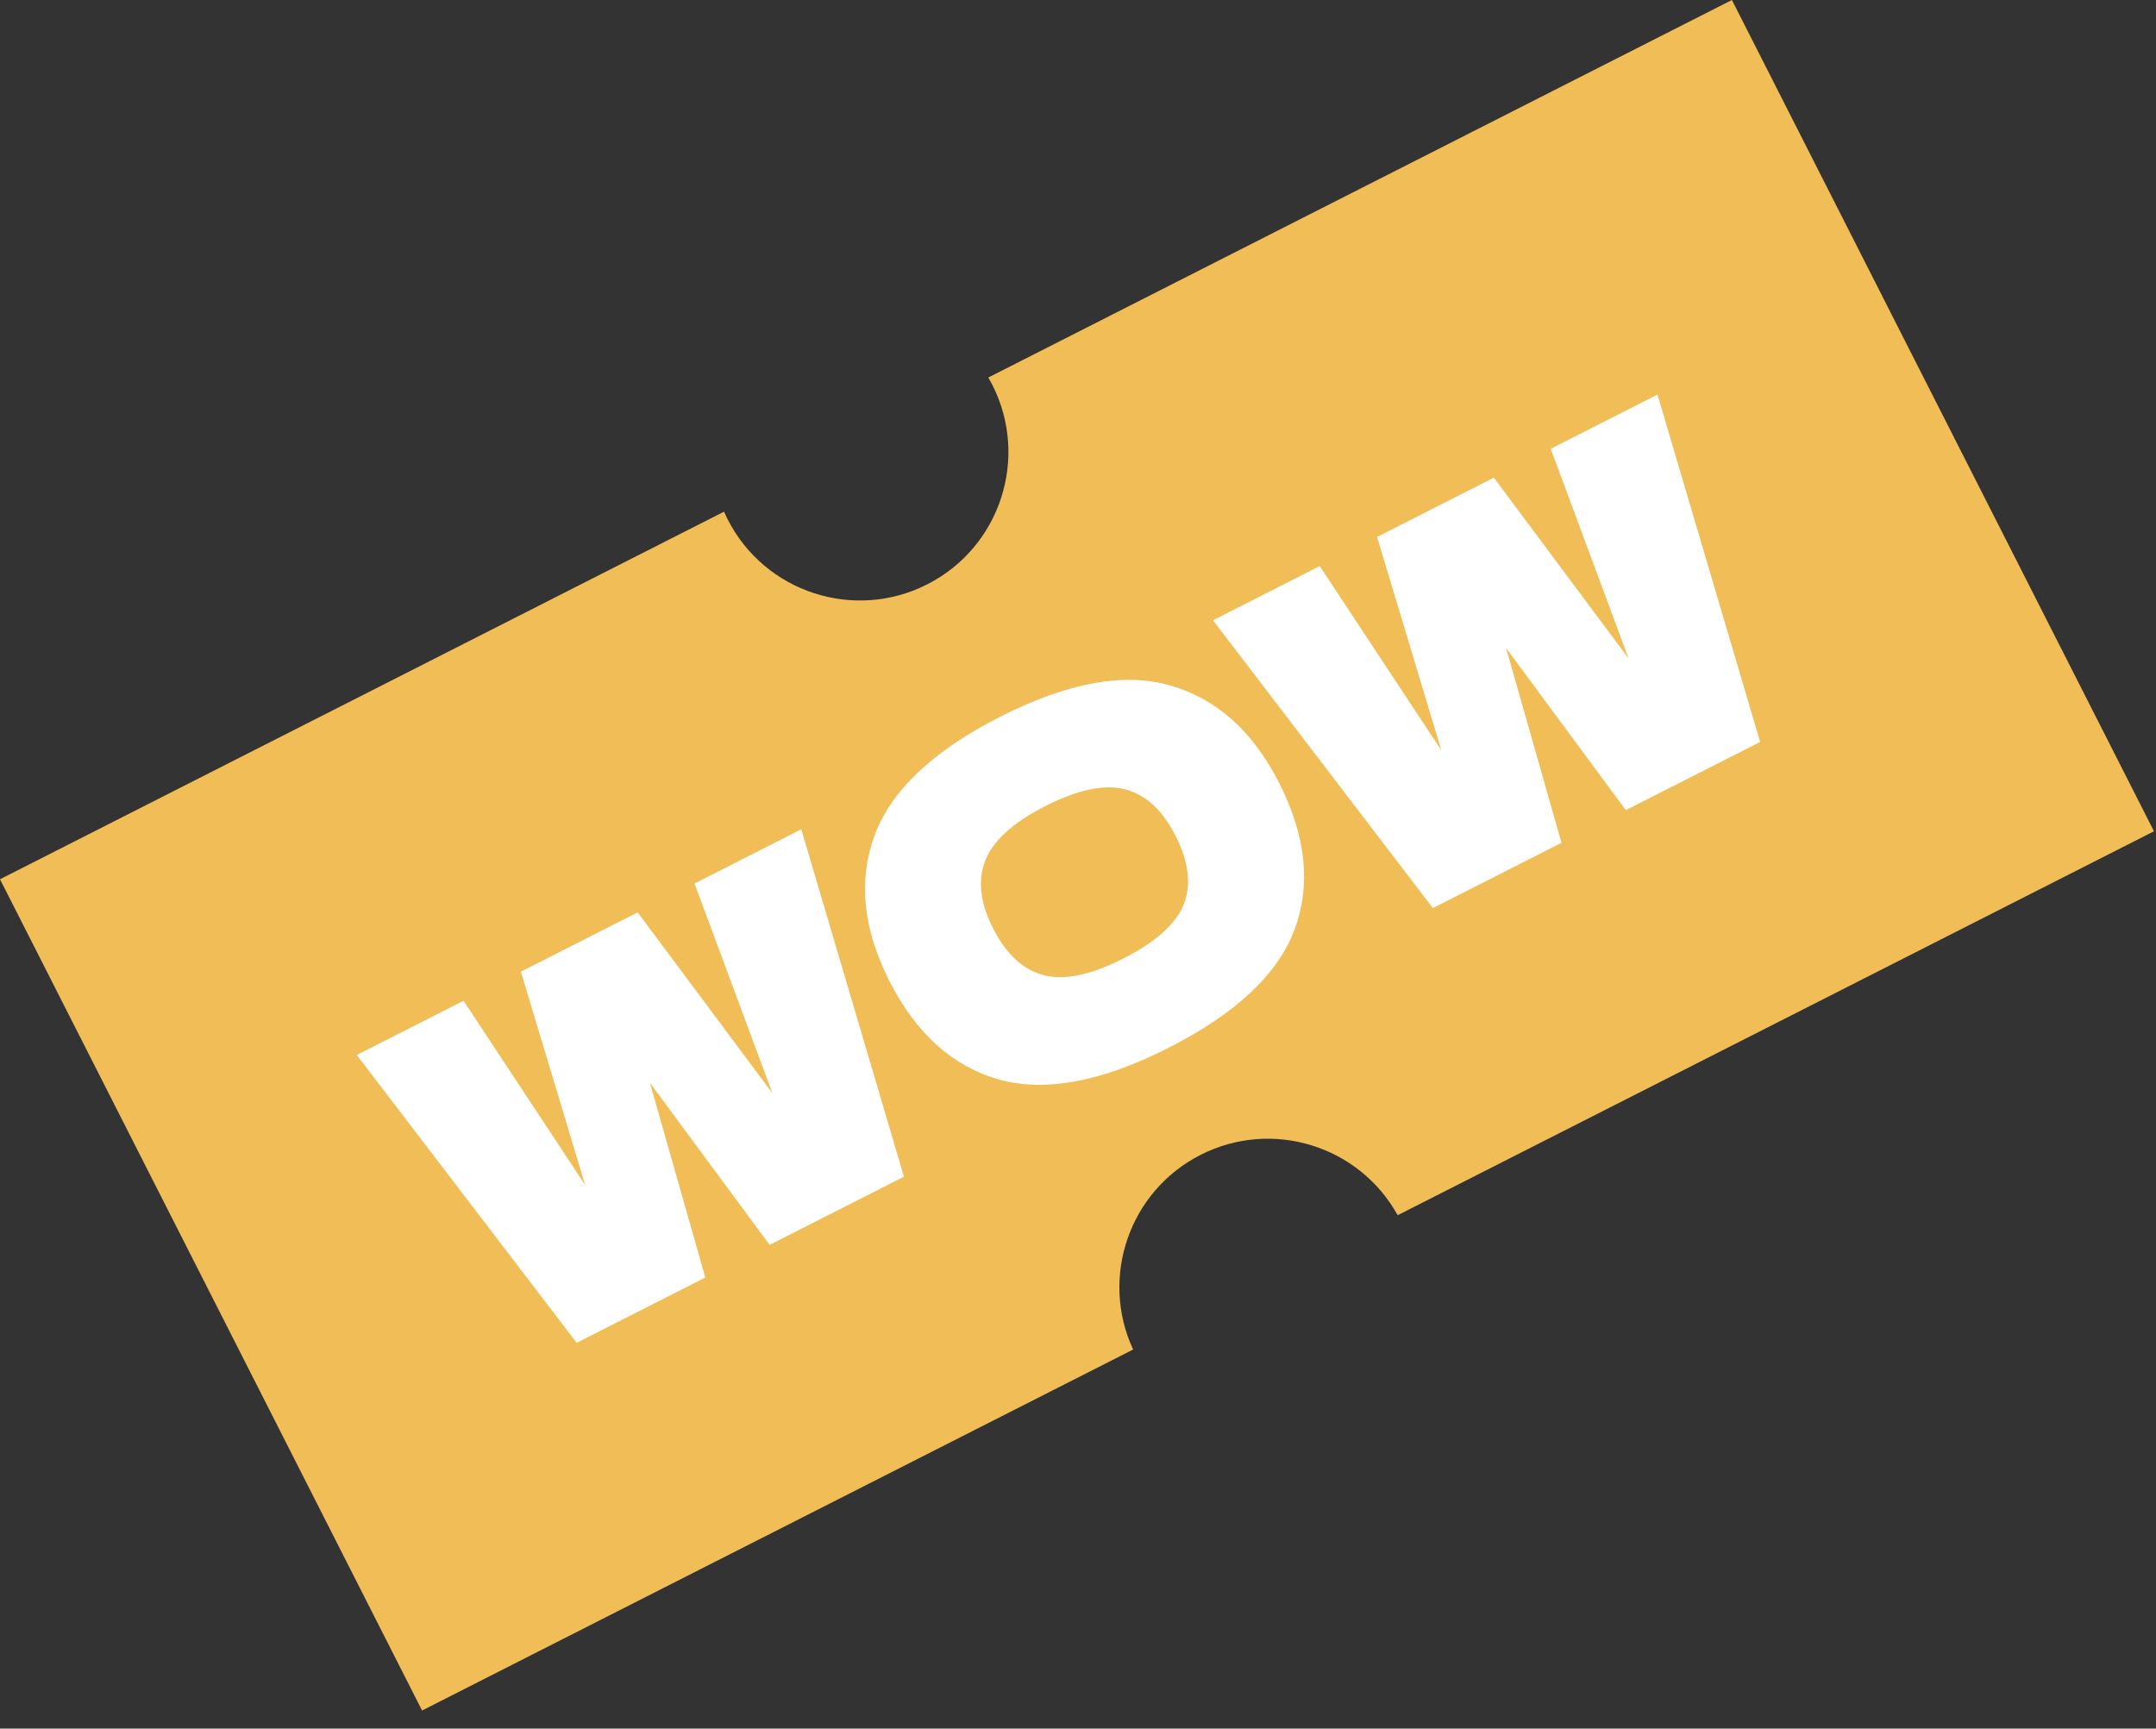
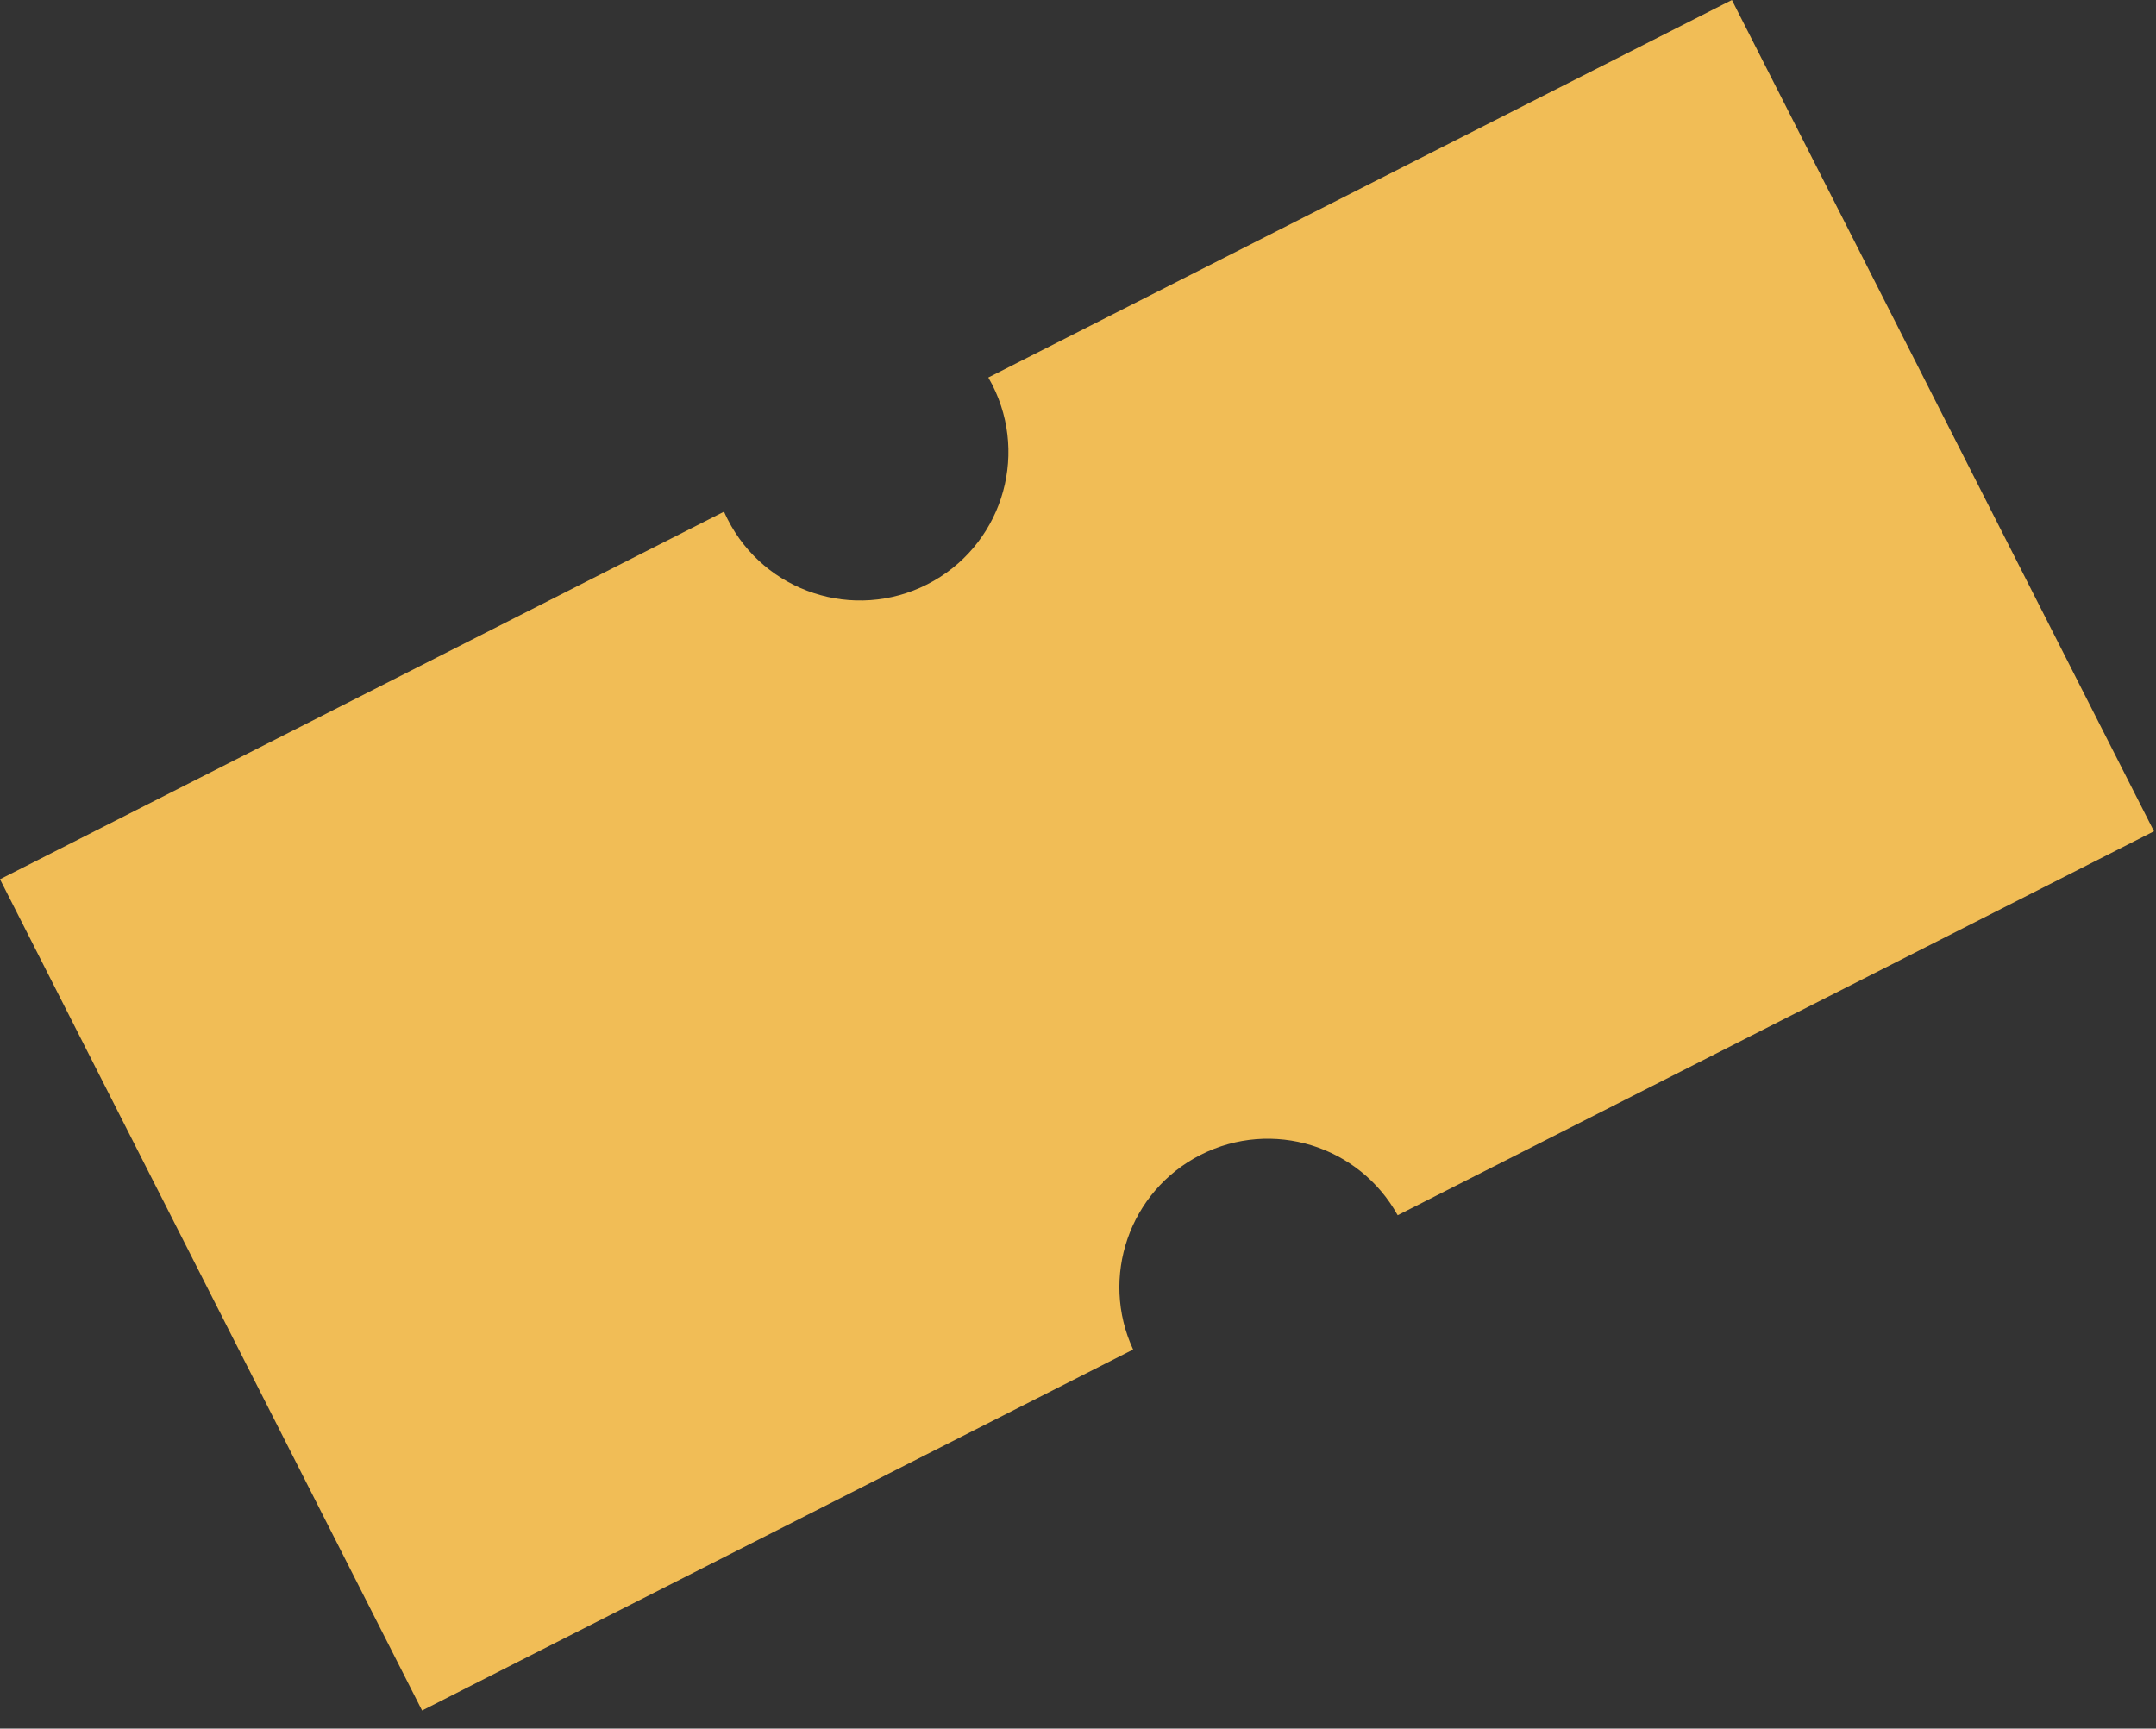
<svg xmlns="http://www.w3.org/2000/svg" width="111" height="89" viewBox="0 0 111 89" fill="none">
  <rect x="0" y="0" width="111" height="89" fill="#333333" stroke="none" />
  <path fill-rule="evenodd" clip-rule="evenodd" d="M51.089 19.814C52.999 23.578 51.497 28.178 47.734 30.089C43.971 31.999 39.37 30.497 37.46 26.734C37.395 26.605 37.333 26.476 37.276 26.345L0 45.271L21.73 88.07L58.338 69.484C56.616 65.769 58.134 61.328 61.814 59.46C65.495 57.591 69.975 58.986 71.958 62.569L110.896 42.8L89.166 2.02656e-06L50.883 19.437C50.955 19.56 51.023 19.686 51.089 19.814Z" fill="#F1BD56" />
-   <path d="M39.767 56.288L35.758 45.49L41.254 42.699L46.539 60.584L39.624 64.095L33.46 55.751L36.313 65.776L29.691 69.139L18.369 54.319L23.865 51.528L30.126 61.013L26.816 50.03L32.83 46.976L39.767 56.288ZM60.148 53.957C56.709 55.703 53.802 56.244 51.425 55.581C49.041 54.903 47.163 53.213 45.79 50.51C44.433 47.837 44.176 45.342 45.021 43.024C45.88 40.699 48.036 38.66 51.49 36.906C54.959 35.145 57.878 34.607 60.247 35.293C62.631 35.971 64.502 37.647 65.859 40.319C67.239 43.037 67.503 45.547 66.651 47.85C65.799 50.152 63.632 52.188 60.148 53.957ZM57.815 49.362C59.482 48.516 60.523 47.59 60.938 46.586C61.346 45.567 61.207 44.381 60.521 43.03C59.85 41.709 58.983 40.912 57.919 40.64C56.855 40.368 55.49 40.655 53.823 41.501C52.172 42.34 51.142 43.269 50.734 44.288C50.326 45.307 50.457 46.478 51.128 47.799C51.807 49.136 52.678 49.94 53.742 50.212C54.805 50.484 56.163 50.201 57.815 49.362ZM83.848 33.905L79.838 23.107L85.334 20.316L90.619 38.201L83.704 41.712L77.54 33.368L80.393 43.394L73.771 46.756L62.45 31.936L67.945 29.146L74.206 38.631L70.896 27.647L76.91 24.594L83.848 33.905Z" fill="white" />
</svg>